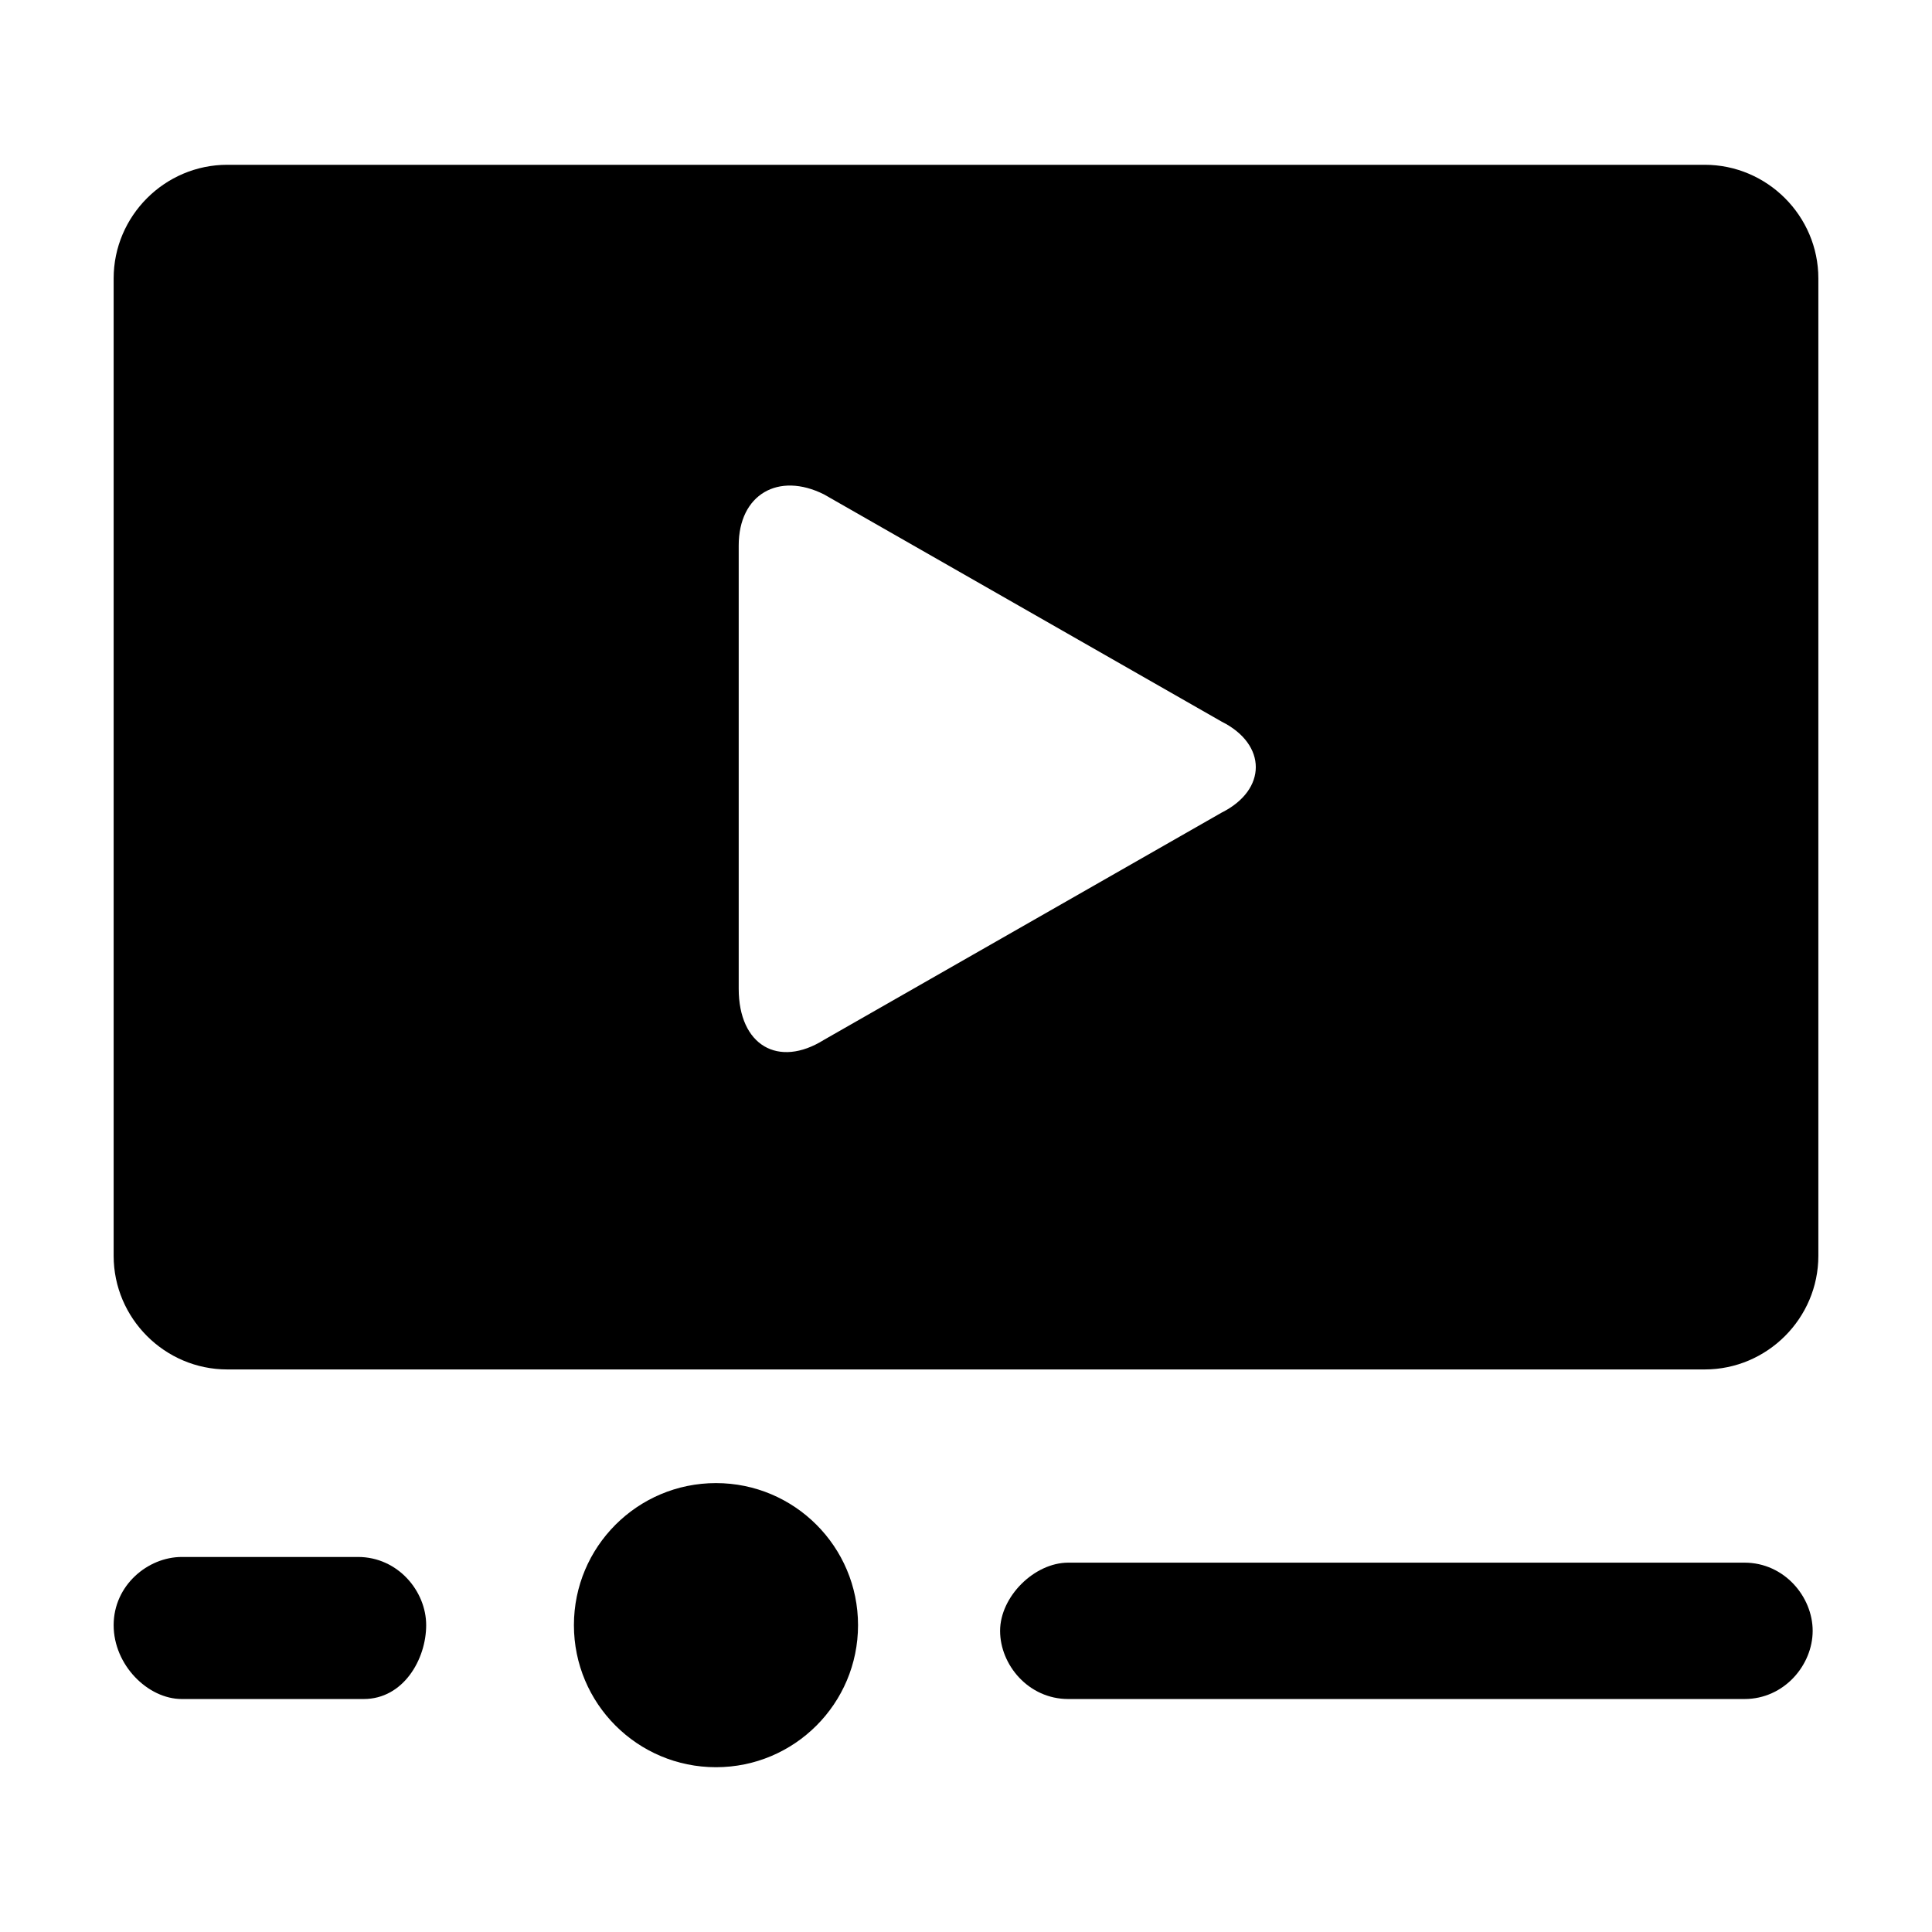
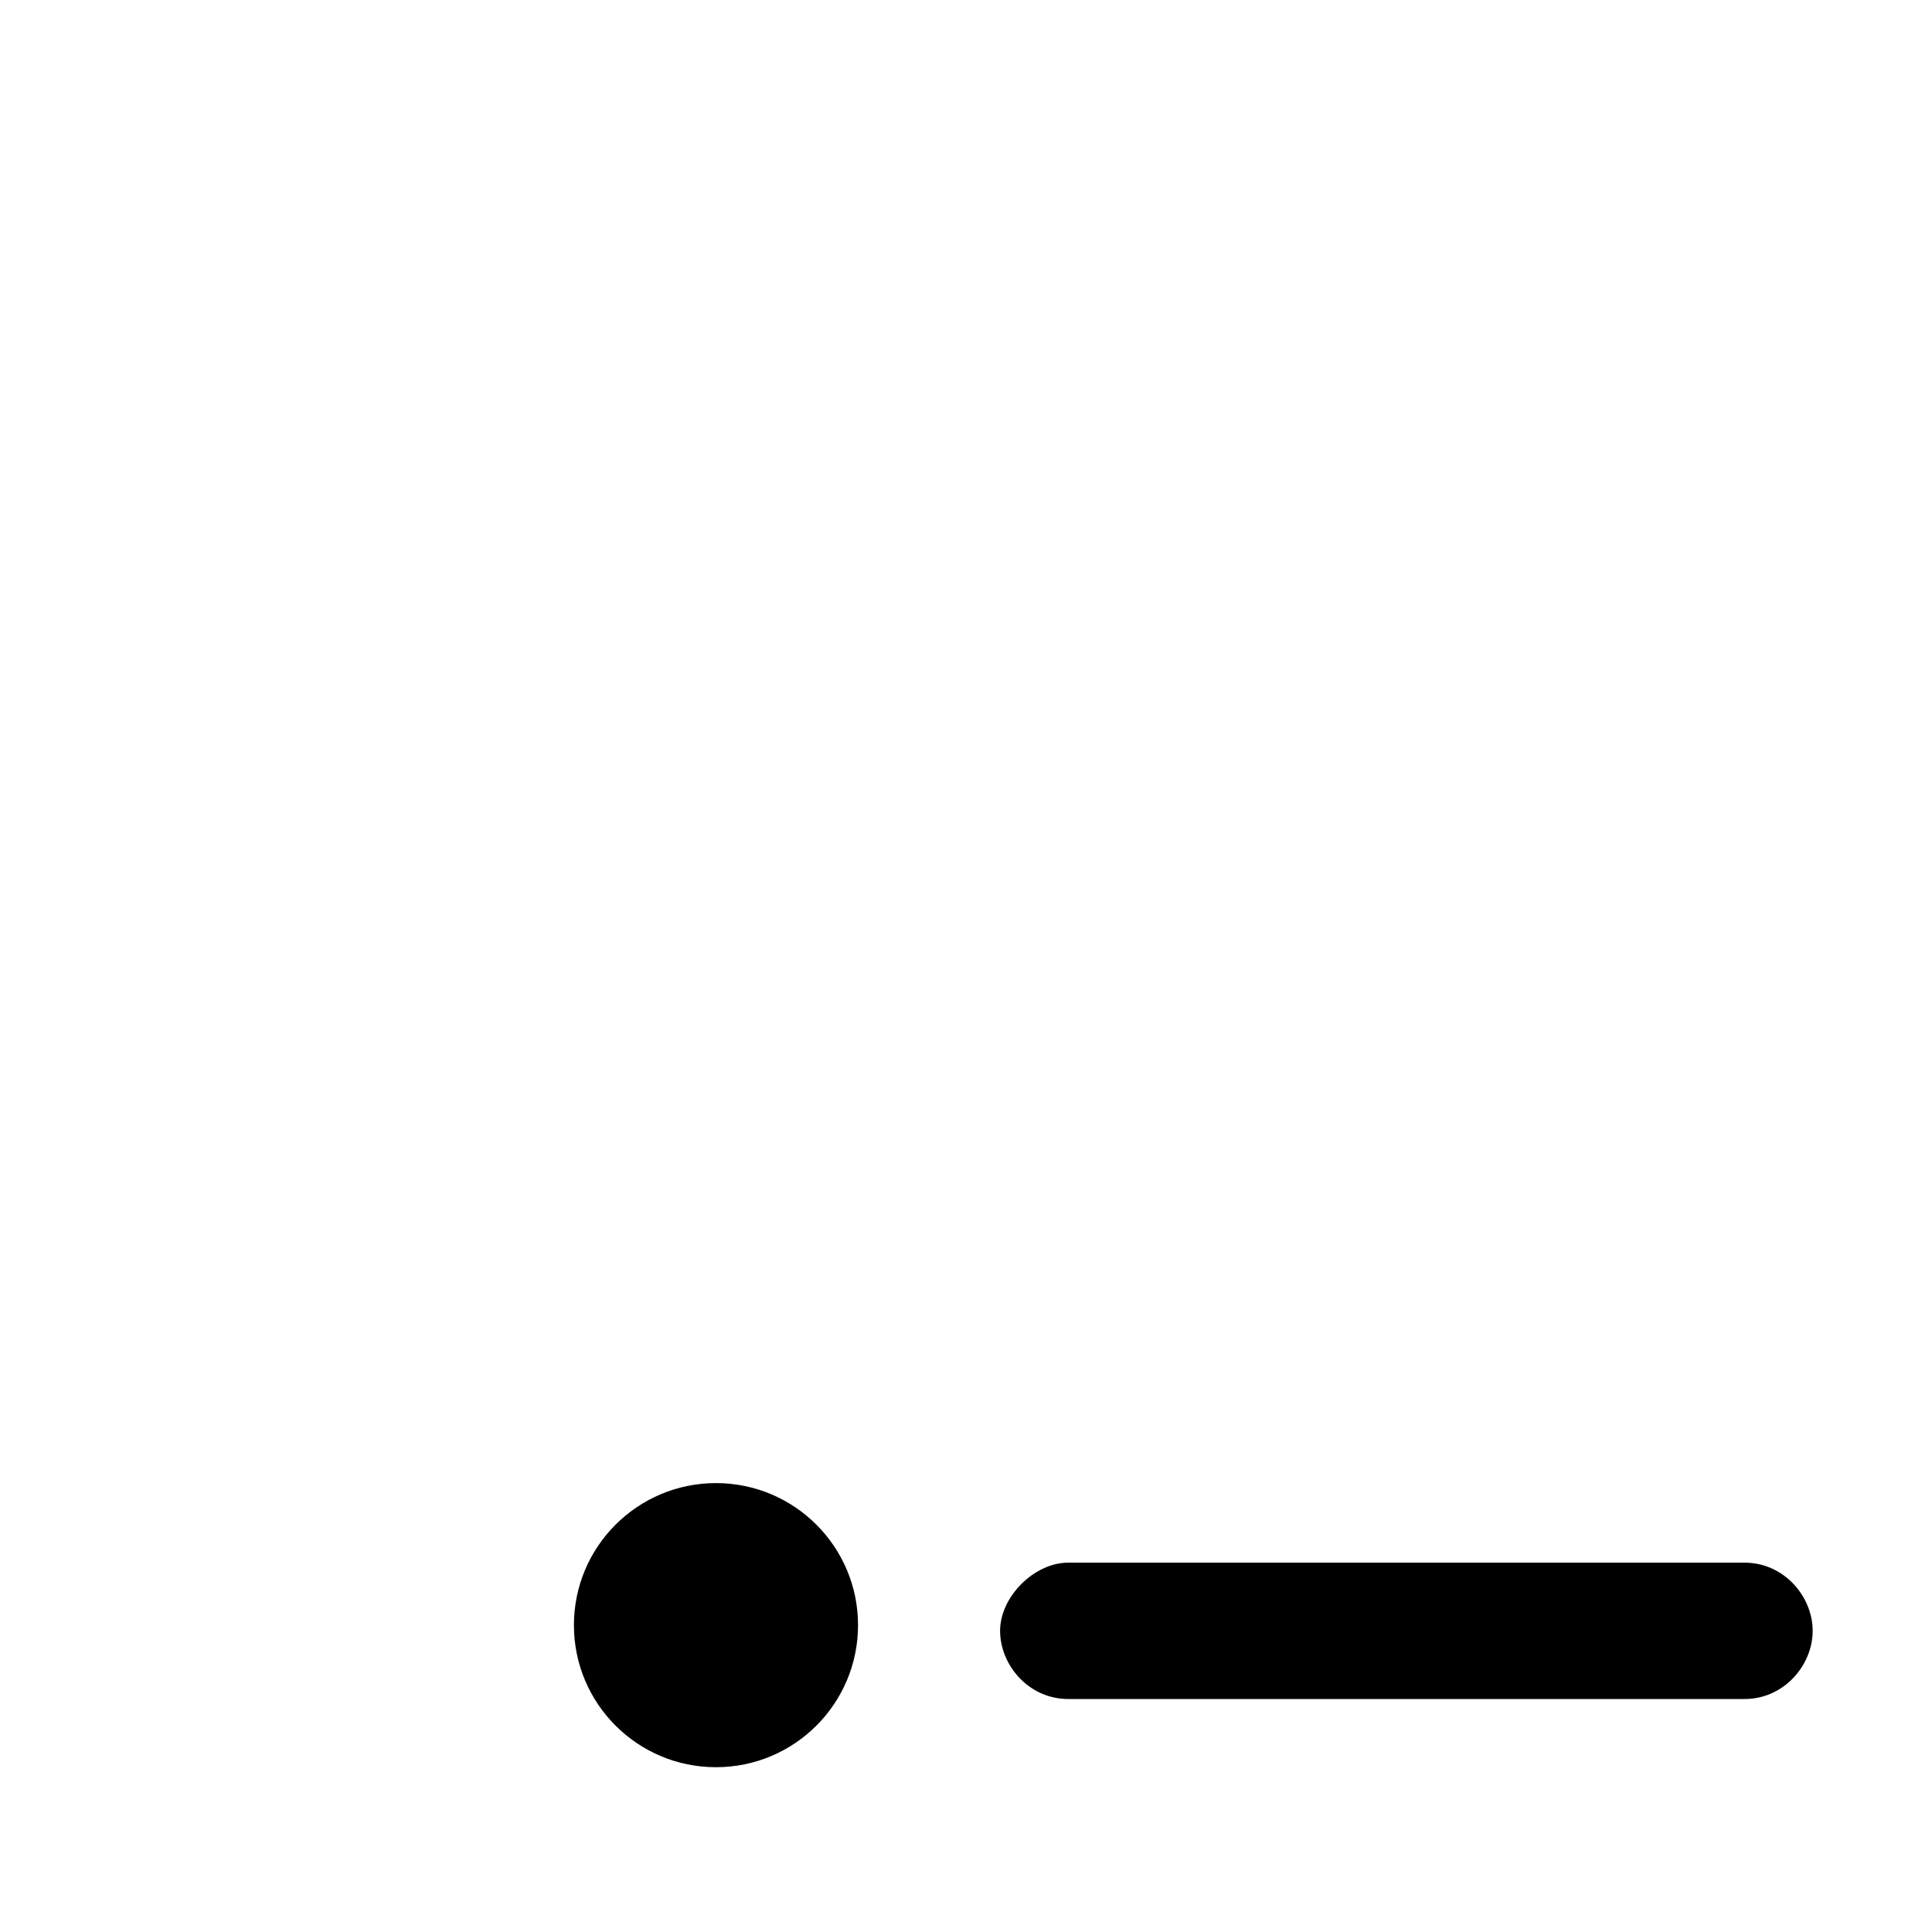
<svg xmlns="http://www.w3.org/2000/svg" version="1.1" id="icons" x="0px" y="0px" viewBox="0 0 34 34" style="enable-background:new 0 0 34 34;" xml:space="preserve">
  <g>
-     <path d="M30,2.9H4c-1.1,0-2,0.9-2,2v17.2c0,1.1,0.9,2,2,2h26c1.1,0,2-0.9,2-2V4.9C32,3.8,31.1,2.9,30,2.9z M21.5,14.3l-7,4   c-0.8,0.5-1.5,0.1-1.5-0.9V9.6c0-0.9,0.7-1.3,1.5-0.9l7,4C22.3,13.1,22.3,13.9,21.5,14.3z" />
    <path d="M30.7,29.9H18.8c-0.7,0-1.2-0.6-1.2-1.2s0.6-1.2,1.2-1.2h11.9c0.7,0,1.2,0.6,1.2,1.2S31.4,29.9,30.7,29.9z" />
-     <path d="M6.4,29.9H3.2c-0.6,0-1.2-0.6-1.2-1.3s0.6-1.2,1.2-1.2h3.1c0.7,0,1.2,0.6,1.2,1.2S7.1,29.9,6.4,29.9z" />
    <circle cx="12.6" cy="28.6" r="2.5" />
  </g>
</svg>